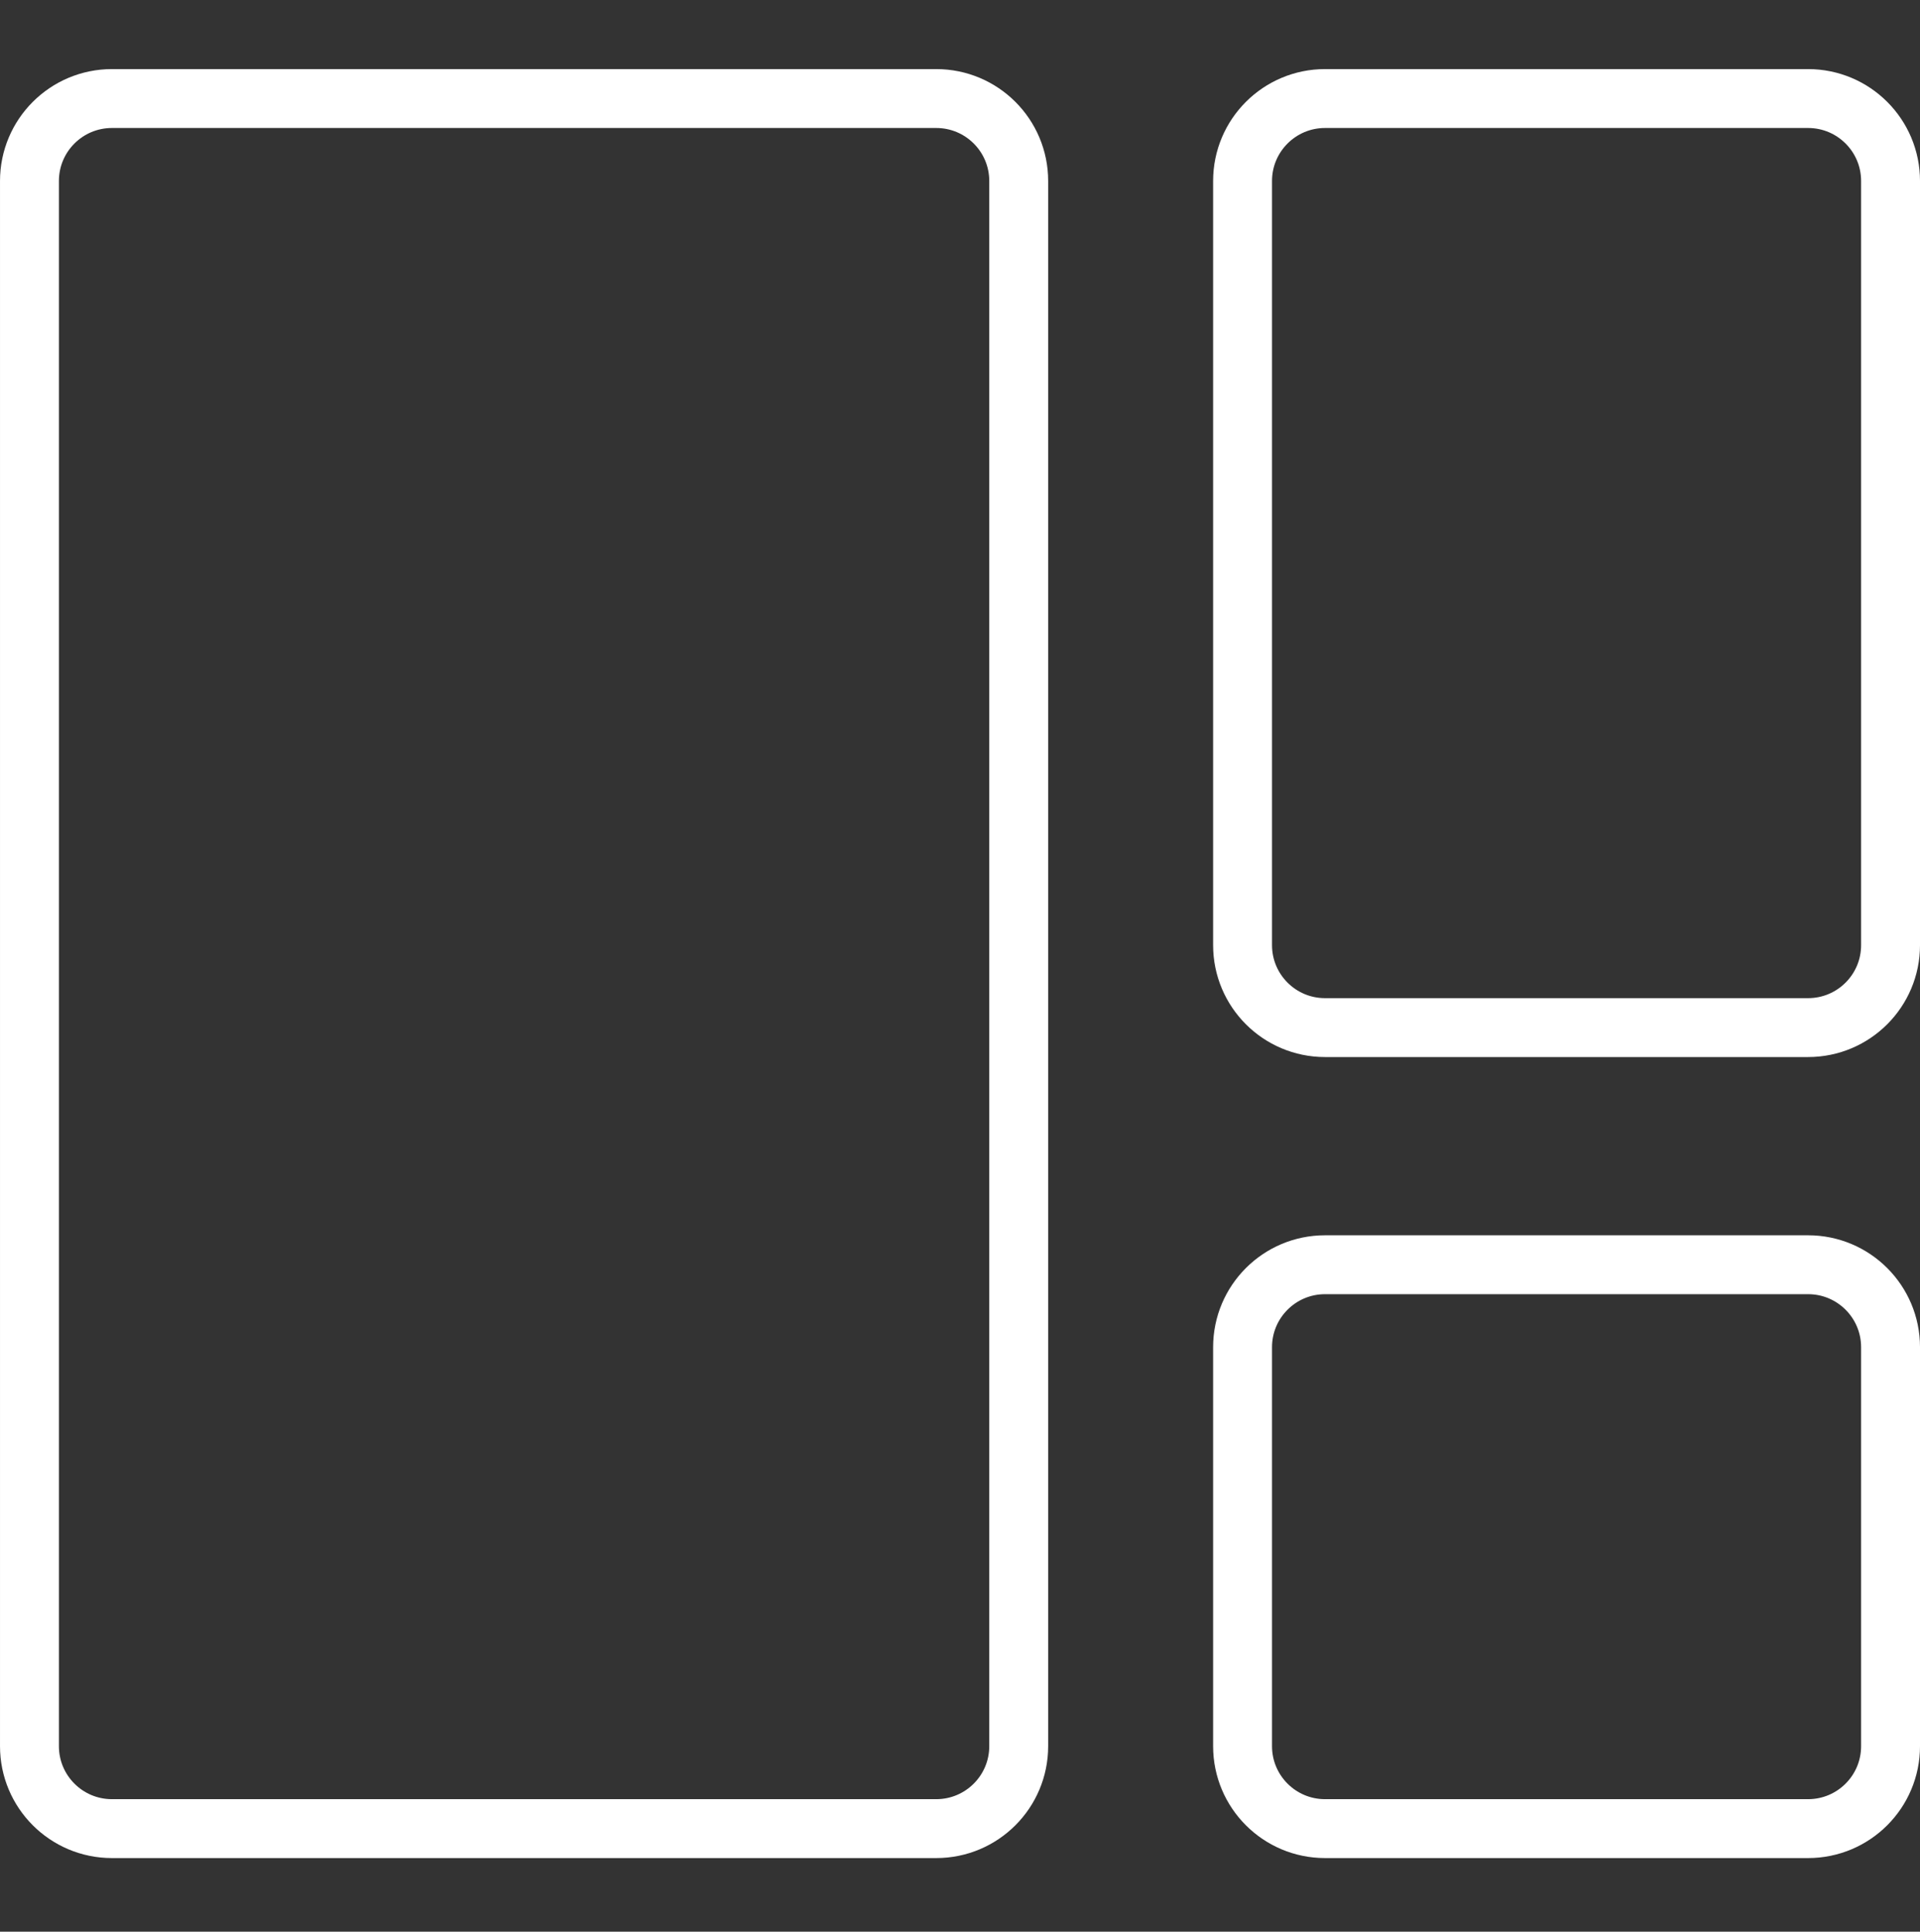
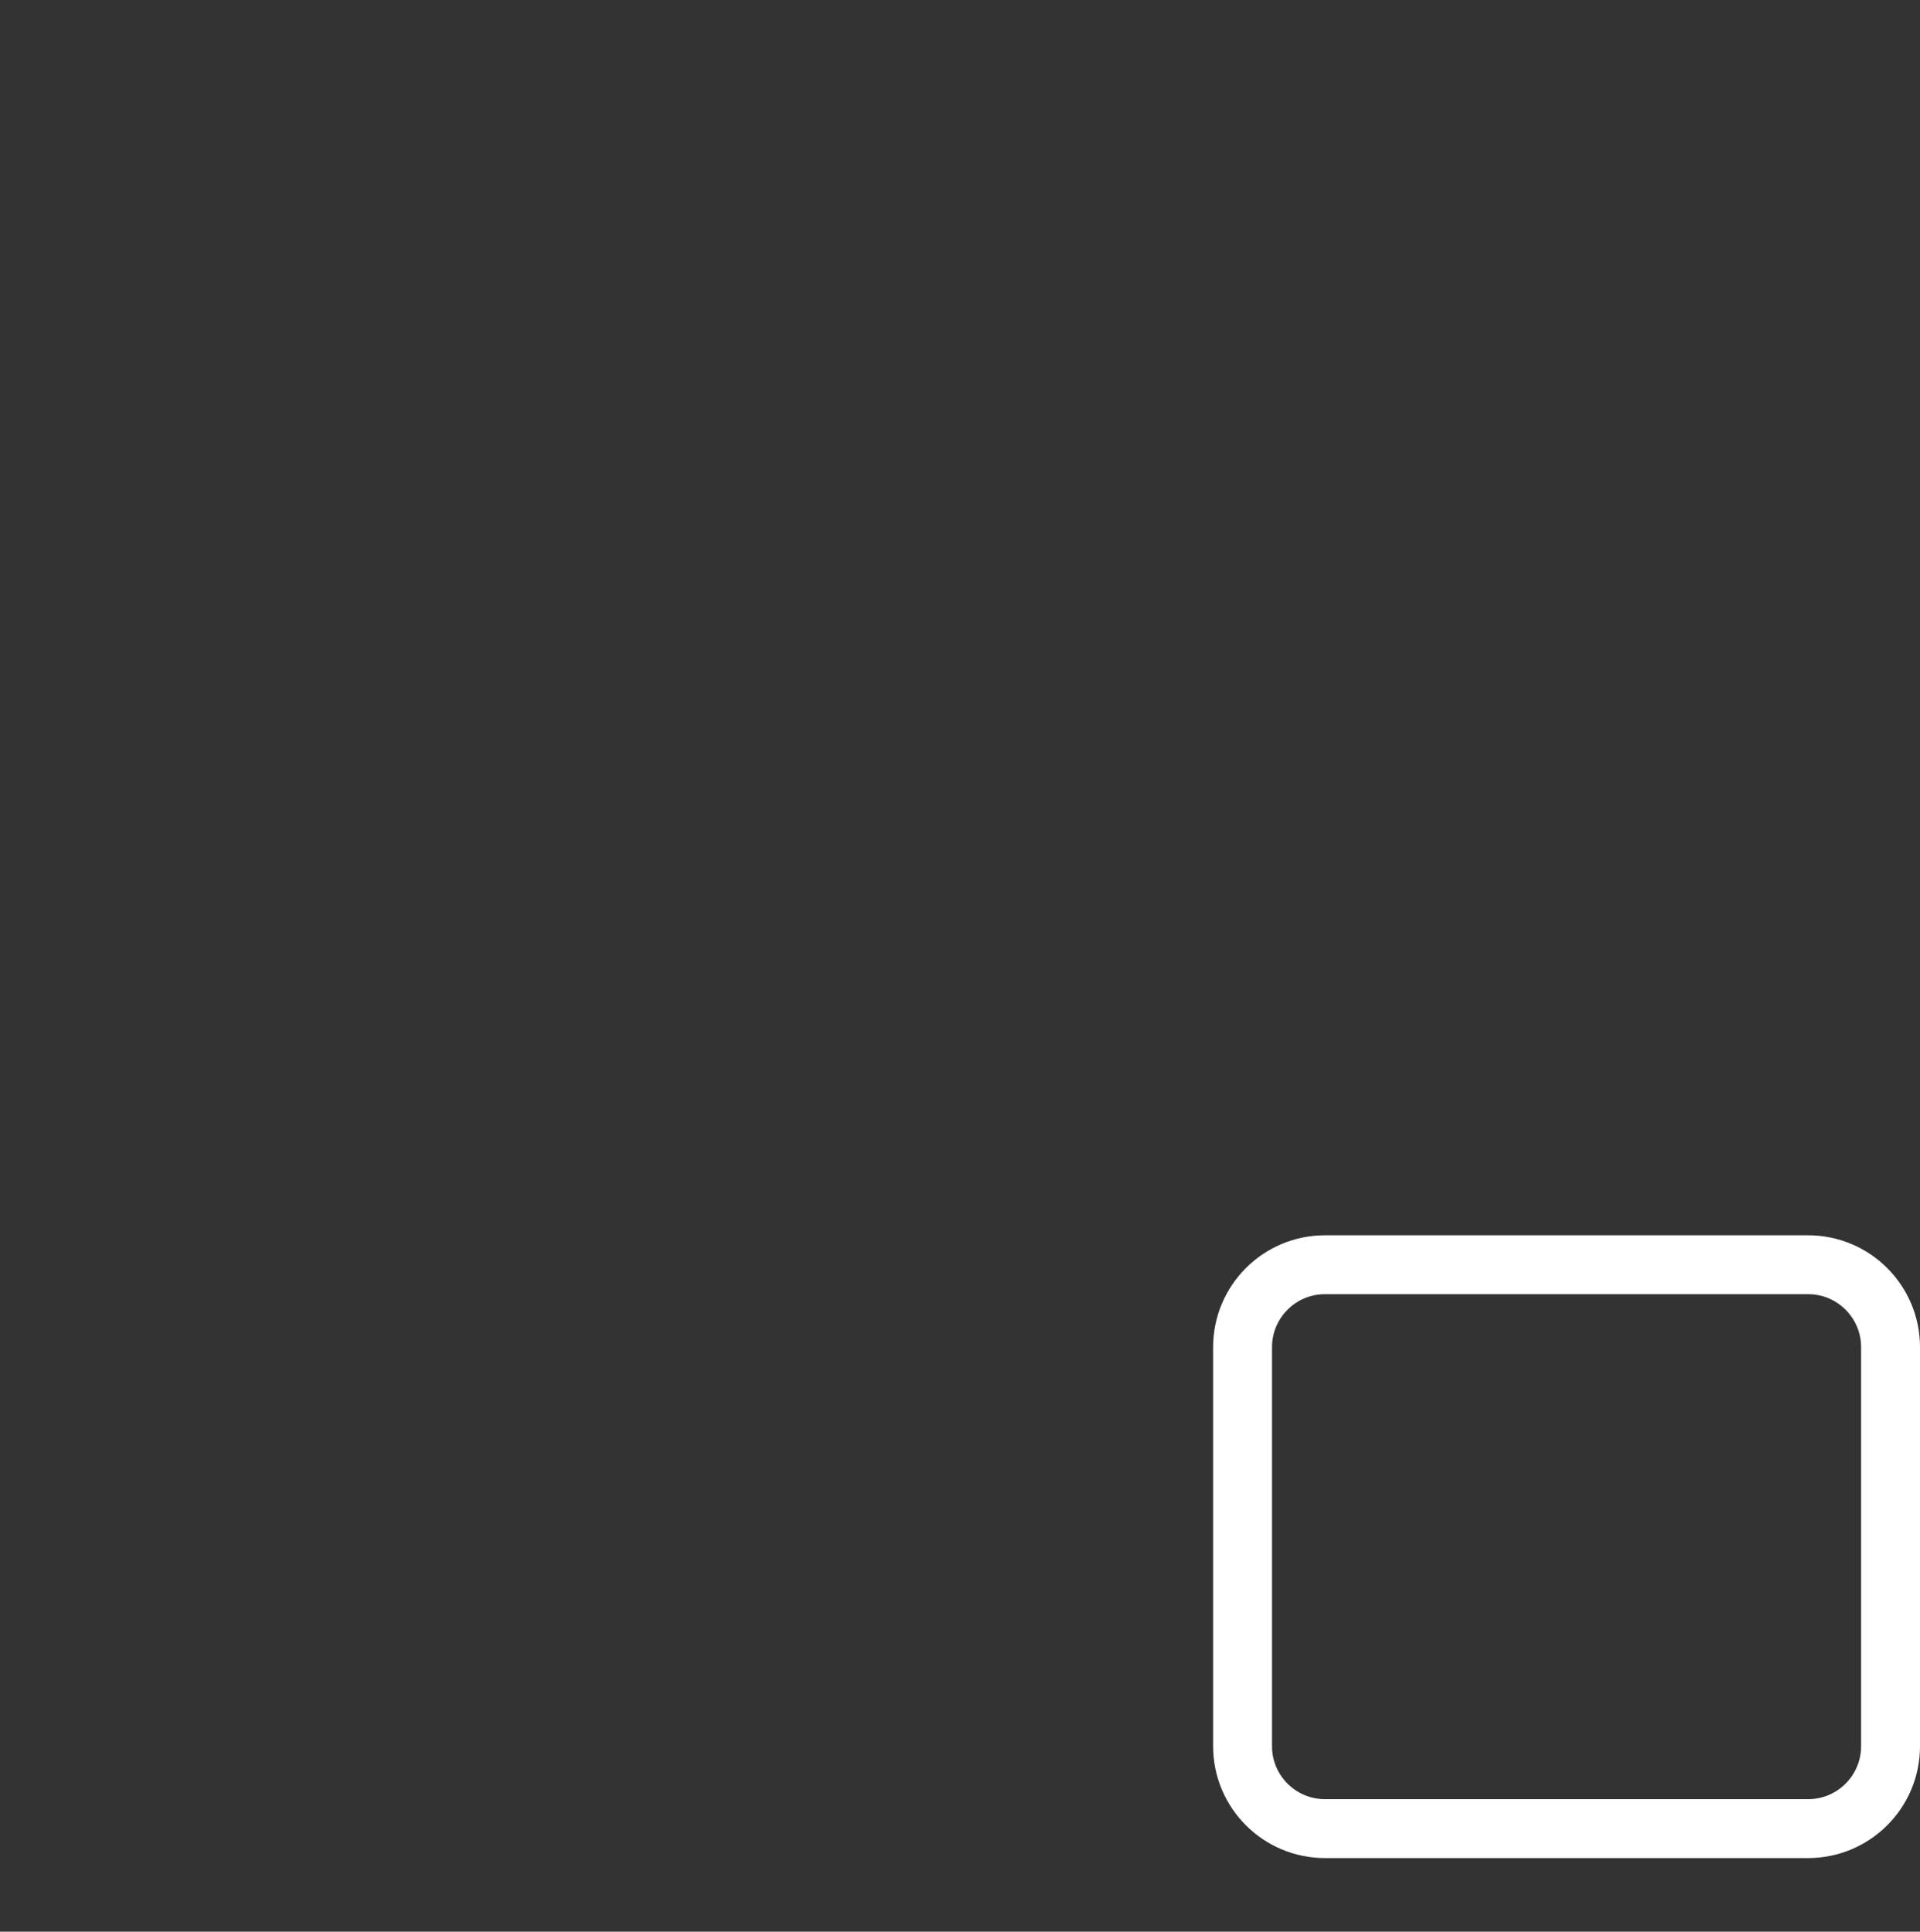
<svg xmlns="http://www.w3.org/2000/svg" width="160" height="161" viewBox="0 0 160 161" fill="none">
  <rect x="0" y="0" width="160" height="161" fill="#333333" stroke="none" />
  <g clip-path="url(#clip0_1_279)">
-     <path d="M78.02 8.213H9.328C5.532 8.213 2.455 11.29 2.455 15.085V145.535C2.455 149.331 5.532 152.408 9.328 152.408H78.02C81.816 152.408 84.893 149.331 84.893 145.535V15.085C84.893 11.29 81.816 8.213 78.02 8.213Z" stroke="white" stroke-width="4.909" stroke-linecap="round" />
-     <path d="M150.673 8.213H110.419C106.624 8.213 103.547 11.29 103.547 15.085V78.773C103.547 82.569 106.624 85.646 110.419 85.646H150.673C154.469 85.646 157.546 82.569 157.546 78.773V15.085C157.546 11.29 154.469 8.213 150.673 8.213Z" stroke="white" stroke-width="4.909" stroke-linecap="round" />
    <path d="M150.673 105.41H110.419C106.624 105.41 103.547 108.487 103.547 112.283V145.535C103.547 149.331 106.624 152.408 110.419 152.408H150.673C154.469 152.408 157.546 149.331 157.546 145.535V112.283C157.546 108.487 154.469 105.41 150.673 105.41Z" stroke="white" stroke-width="4.909" stroke-linecap="round" />
  </g>
  <defs>
    <clipPath id="clip0_1_279">
      <rect width="160" height="149.104" fill="white" transform="translate(0 5.758)" />
    </clipPath>
  </defs>
</svg>